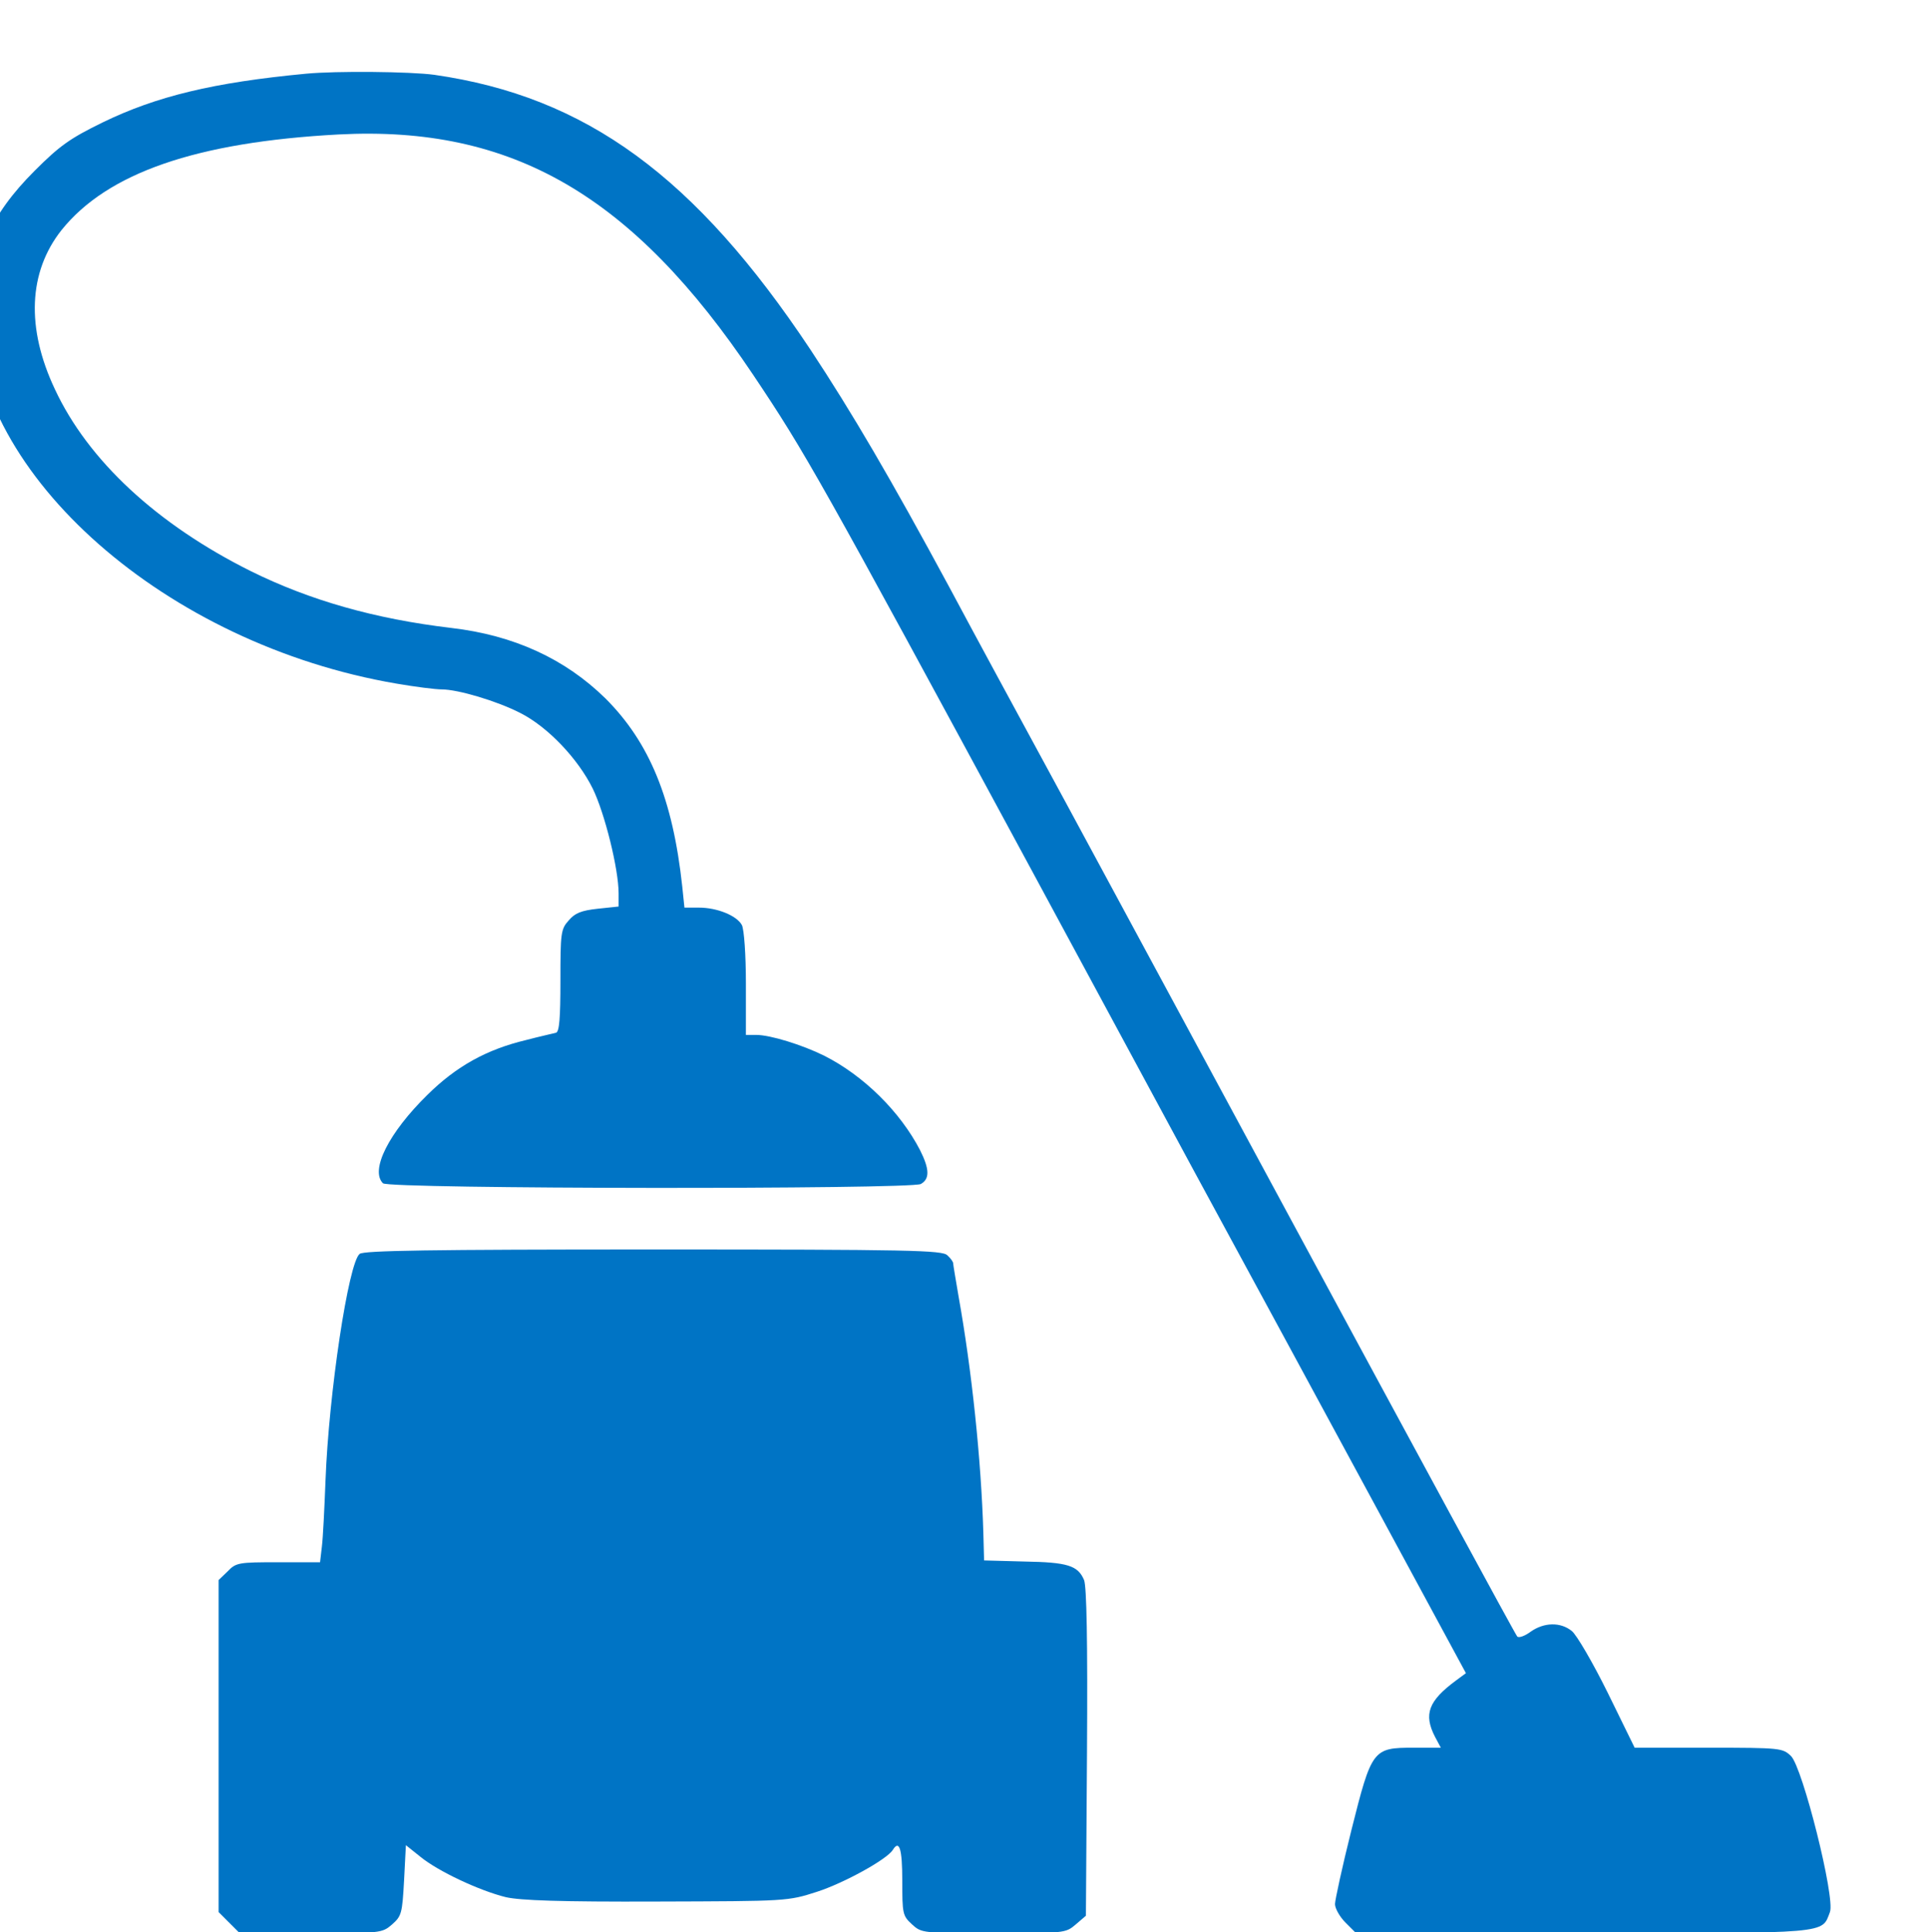
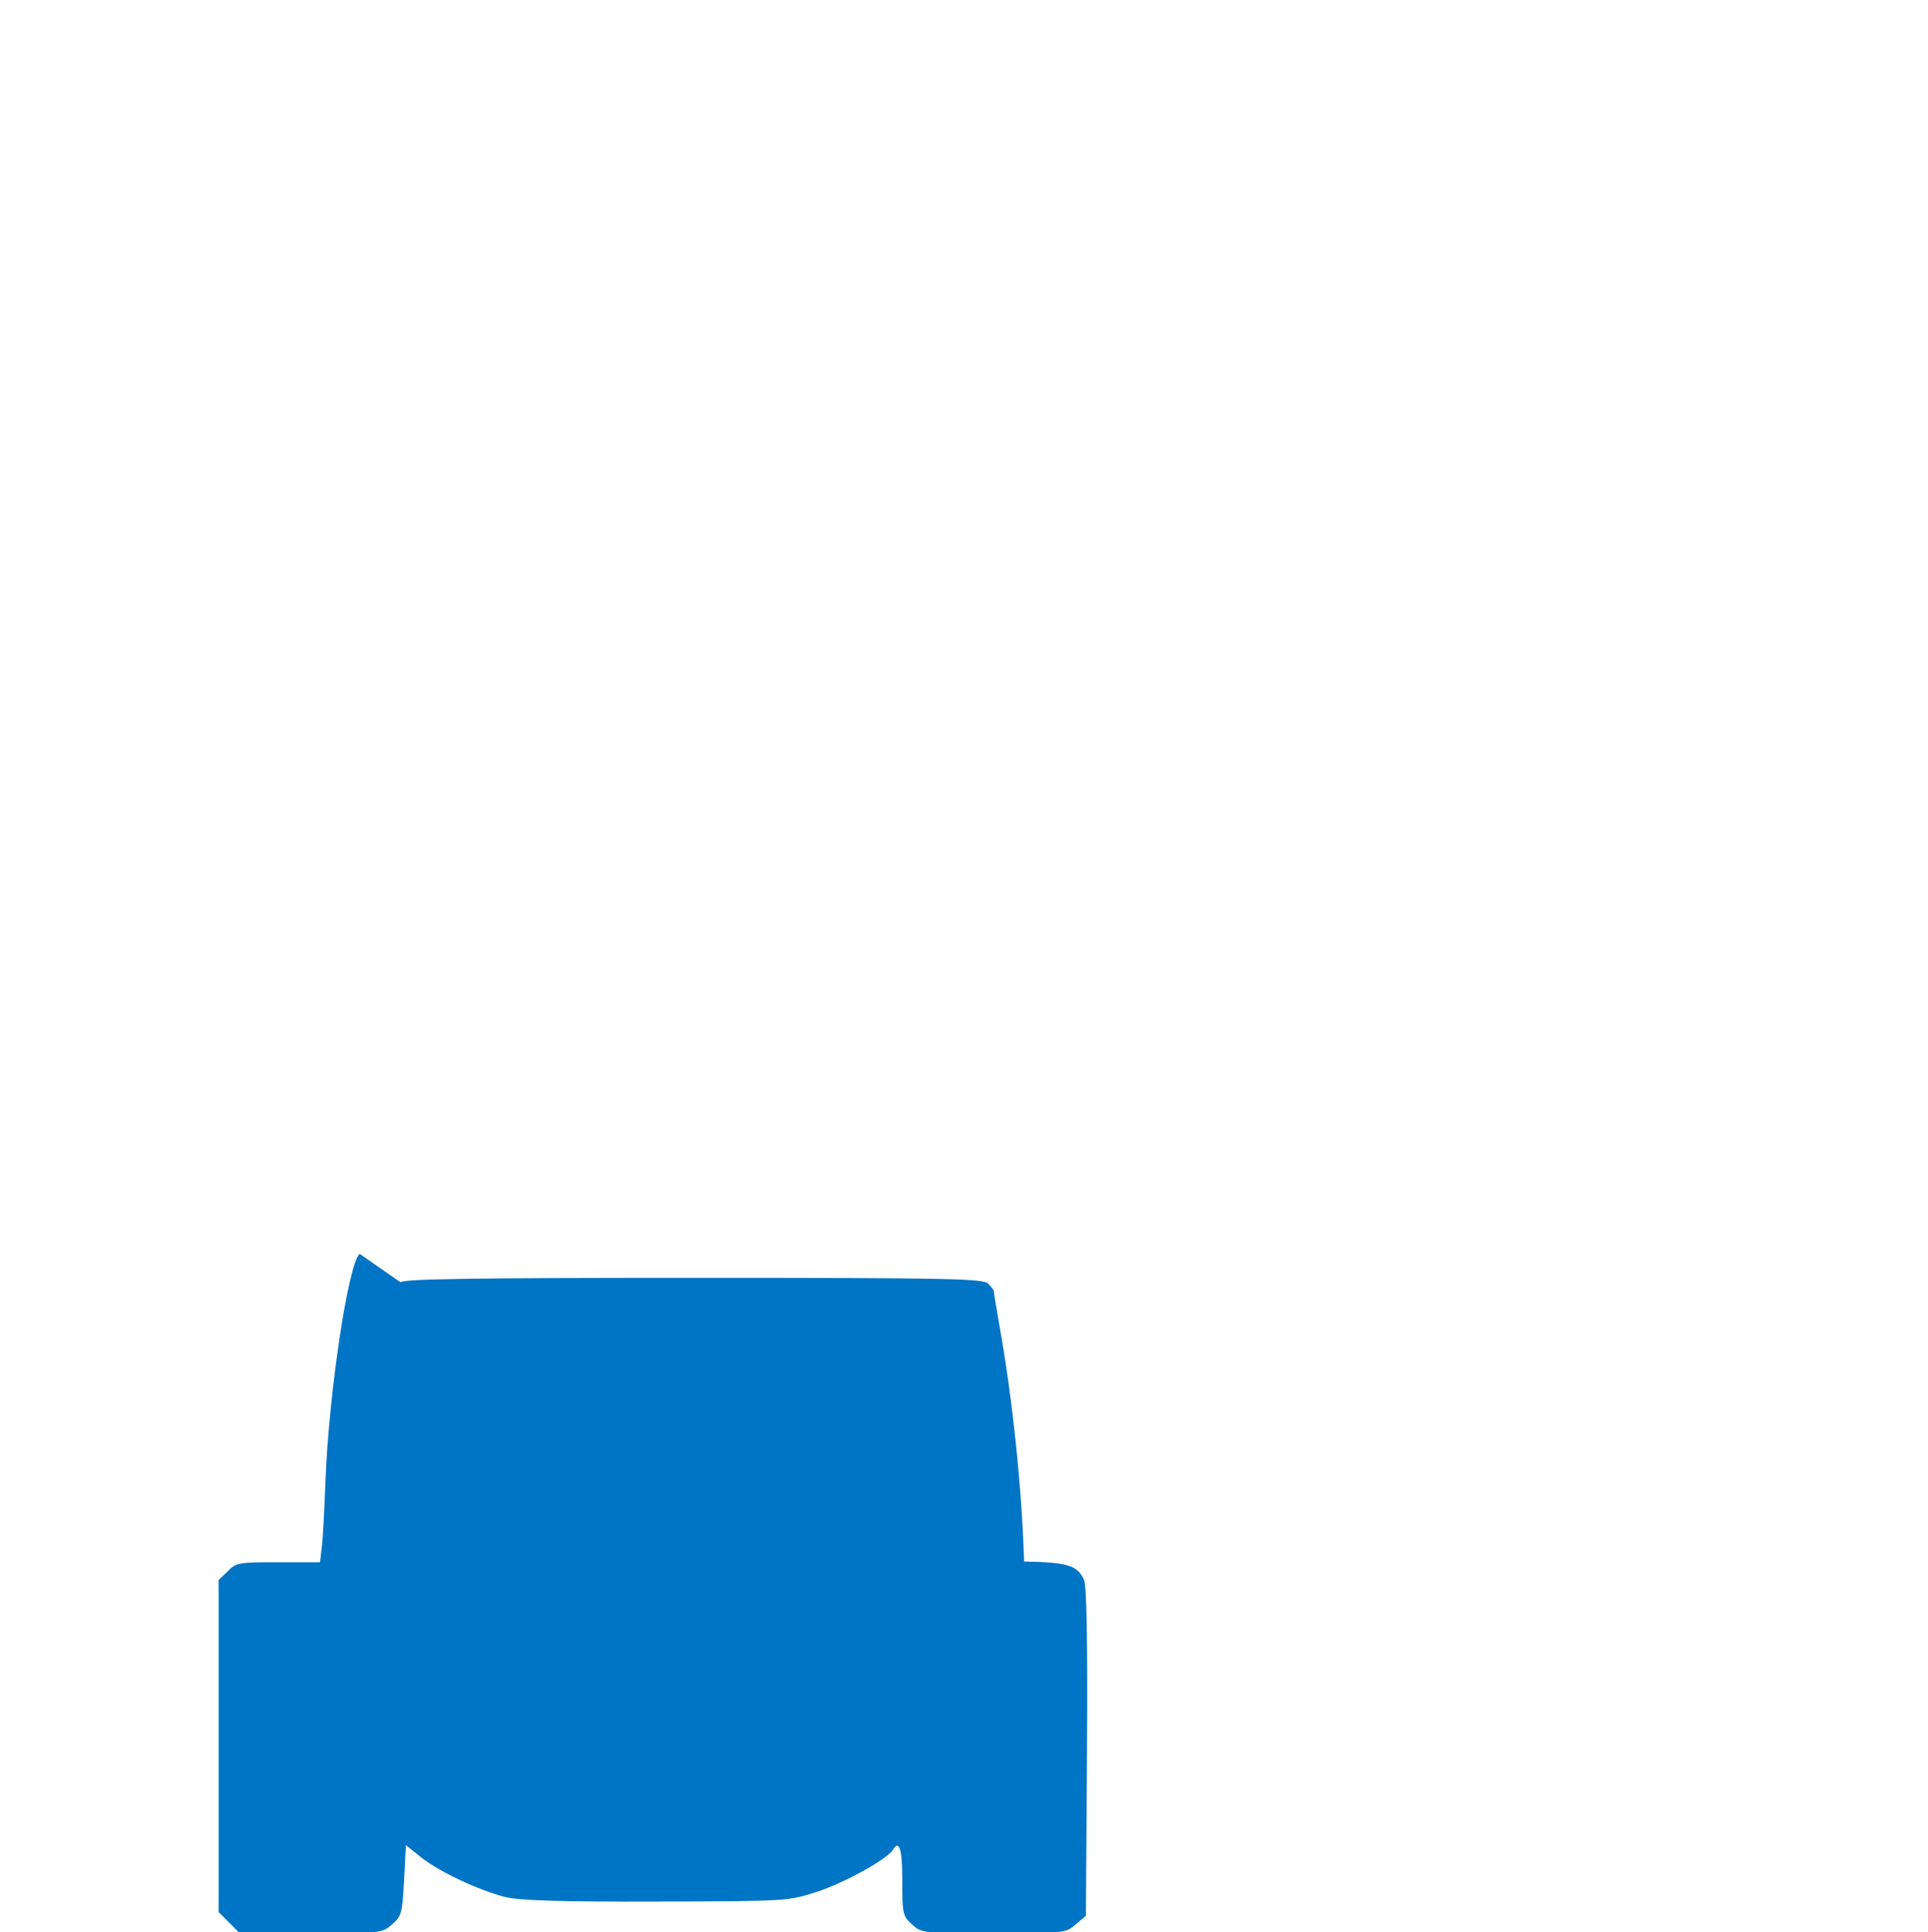
<svg xmlns="http://www.w3.org/2000/svg" version="1.0" width="49.484" height="49.584" viewBox="0 0 37.113 37.188" preserveAspectRatio="xMidYMid">
  <g style="fill:#0074c5;fill-opacity:1">
-     <path d="M2860 5193c-254-24-411-62-559-134-90-44-118-64-187-133-122-122-169-230-169-386 2-451 531-916 1164-1024 52-9 108-16 125-16 44 0 152-32 216-65 75-38 158-125 199-208 33-68 71-221 71-288v-36l-57-6c-46-5-63-12-80-32-22-24-23-35-23-166 0-103-3-140-12-143-7-2-44-10-82-20-109-26-192-72-272-151-106-104-158-207-122-243 16-16 1449-17 1479-2 25 14 24 41-2 93-55 106-155 205-264 260-61 30-148 57-187 57h-28v141c0 81-5 149-11 161-14 26-68 48-118 48h-40l-6 58c-26 241-90 396-211 517-111 109-252 174-424 194-211 25-389 76-551 156-259 129-448 305-539 500-80 169-73 323 18 438 126 157 370 242 762 263 477 25 809-167 1140-661 144-215 178-275 770-1370 92-170 290-537 440-815 151-278 381-703 512-945l238-440-27-20c-76-56-90-93-58-155l16-30h-75c-112 0-115-4-171-227-25-100-45-192-45-203 0-12 13-35 29-51l29-29h624c683 0 656-2 679 58 15 39-75 397-107 429-23 22-28 23-226 23h-204l-74 151c-41 83-86 160-99 170-31 25-76 24-113-2-16-12-33-18-37-13-5 5-284 520-621 1144s-654 1212-705 1305c-51 94-157 289-235 435-162 300-268 481-383 655-316 475-616 695-1034 755-66 9-270 11-353 3" style="fill:#0074c5;fill-opacity:1" transform="matrix(.007 0 0 -.007 -14.132 37.77)" />
-     <path d="M3008 1948c-31-24-85-384-94-623-3-77-7-159-10-182l-5-43h-115c-109 0-116-1-139-25l-25-24V138l29-29 29-29h196c192 0 195 0 223 24 26 23 28 30 33 121l5 97 40-32c49-40 162-93 235-111 40-9 150-13 415-12 360 1 360 1 441 27 74 24 192 89 208 115 18 29 26 3 26-84 0-91 1-97 26-120 27-25 29-25 225-25 195 0 198 0 226 24l28 24 3 448c2 309-1 457-8 475-17 40-45 49-165 51l-110 3-2 75c-6 203-32 449-68 650-8 47-15 88-15 92s-7 14-16 22c-14 14-101 16-808 16-618 0-796-3-808-12" style="fill:#0074c5;fill-opacity:1" transform="matrix(.007 0 0 -.007 -14.132 37.77)" />
+     <path d="M3008 1948c-31-24-85-384-94-623-3-77-7-159-10-182l-5-43h-115c-109 0-116-1-139-25l-25-24V138l29-29 29-29h196c192 0 195 0 223 24 26 23 28 30 33 121l5 97 40-32c49-40 162-93 235-111 40-9 150-13 415-12 360 1 360 1 441 27 74 24 192 89 208 115 18 29 26 3 26-84 0-91 1-97 26-120 27-25 29-25 225-25 195 0 198 0 226 24l28 24 3 448c2 309-1 457-8 475-17 40-45 49-165 51c-6 203-32 449-68 650-8 47-15 88-15 92s-7 14-16 22c-14 14-101 16-808 16-618 0-796-3-808-12" style="fill:#0074c5;fill-opacity:1" transform="matrix(.007 0 0 -.007 -14.132 37.77)" />
  </g>
</svg>